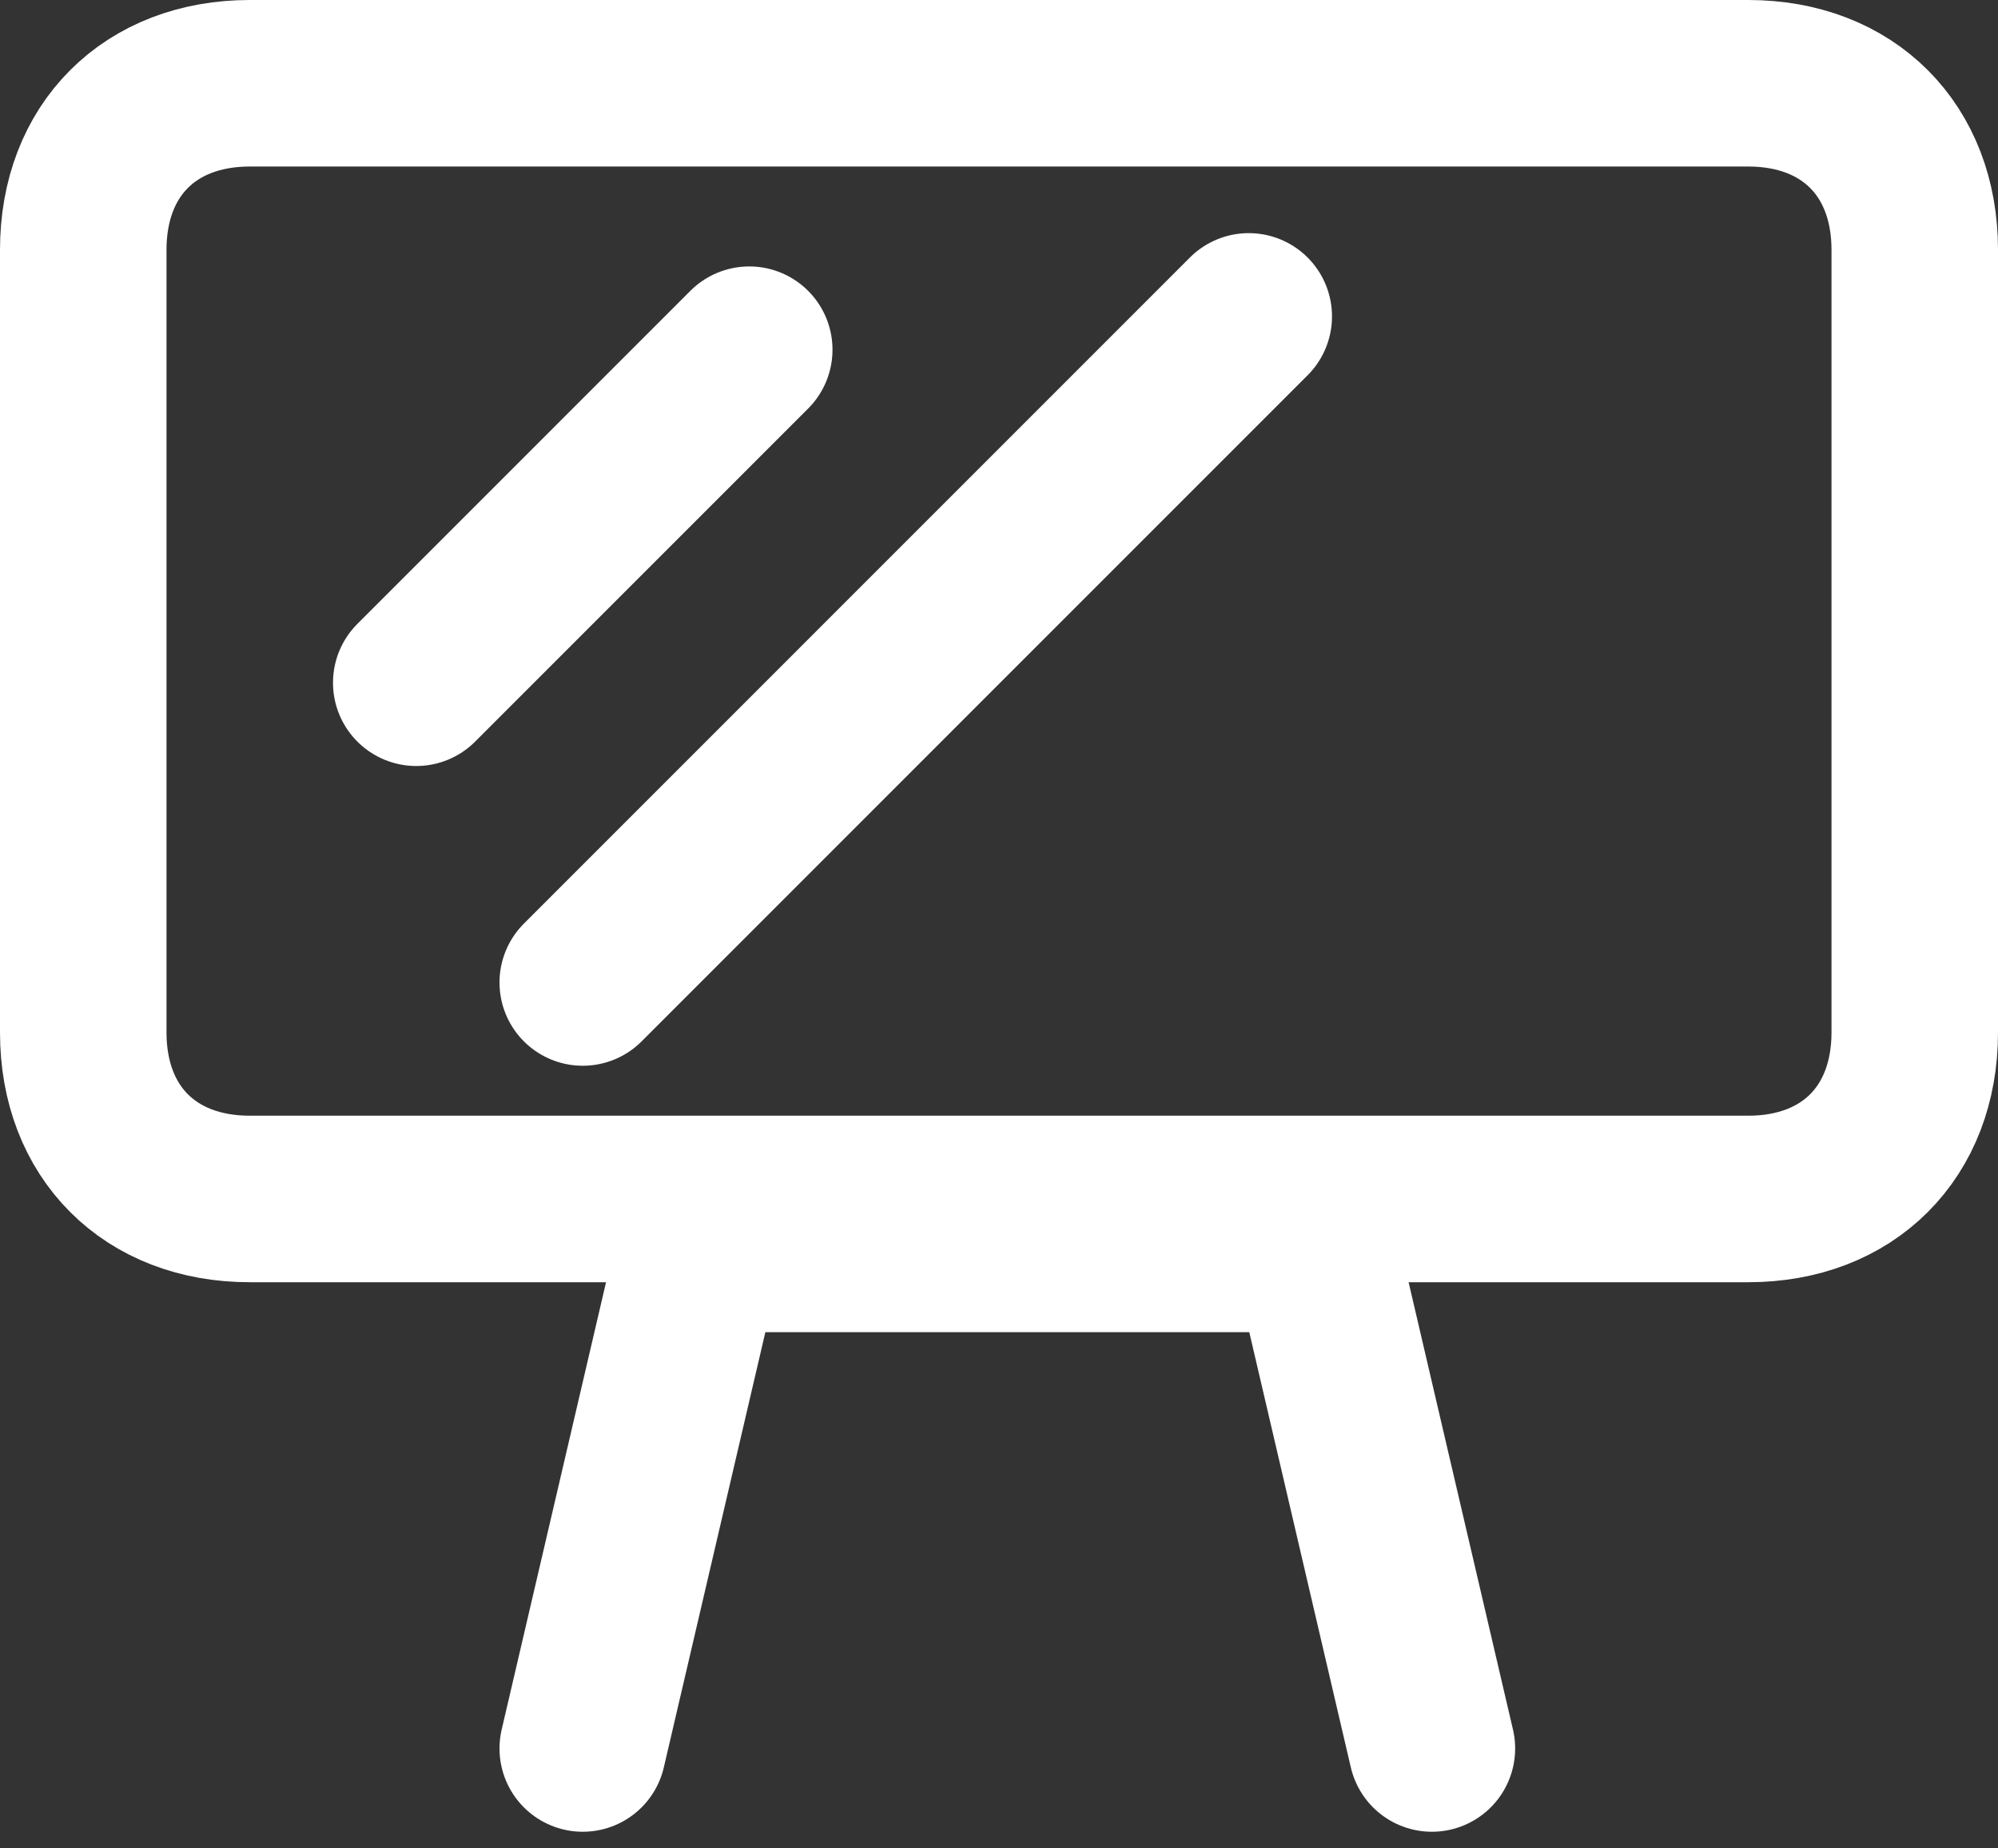
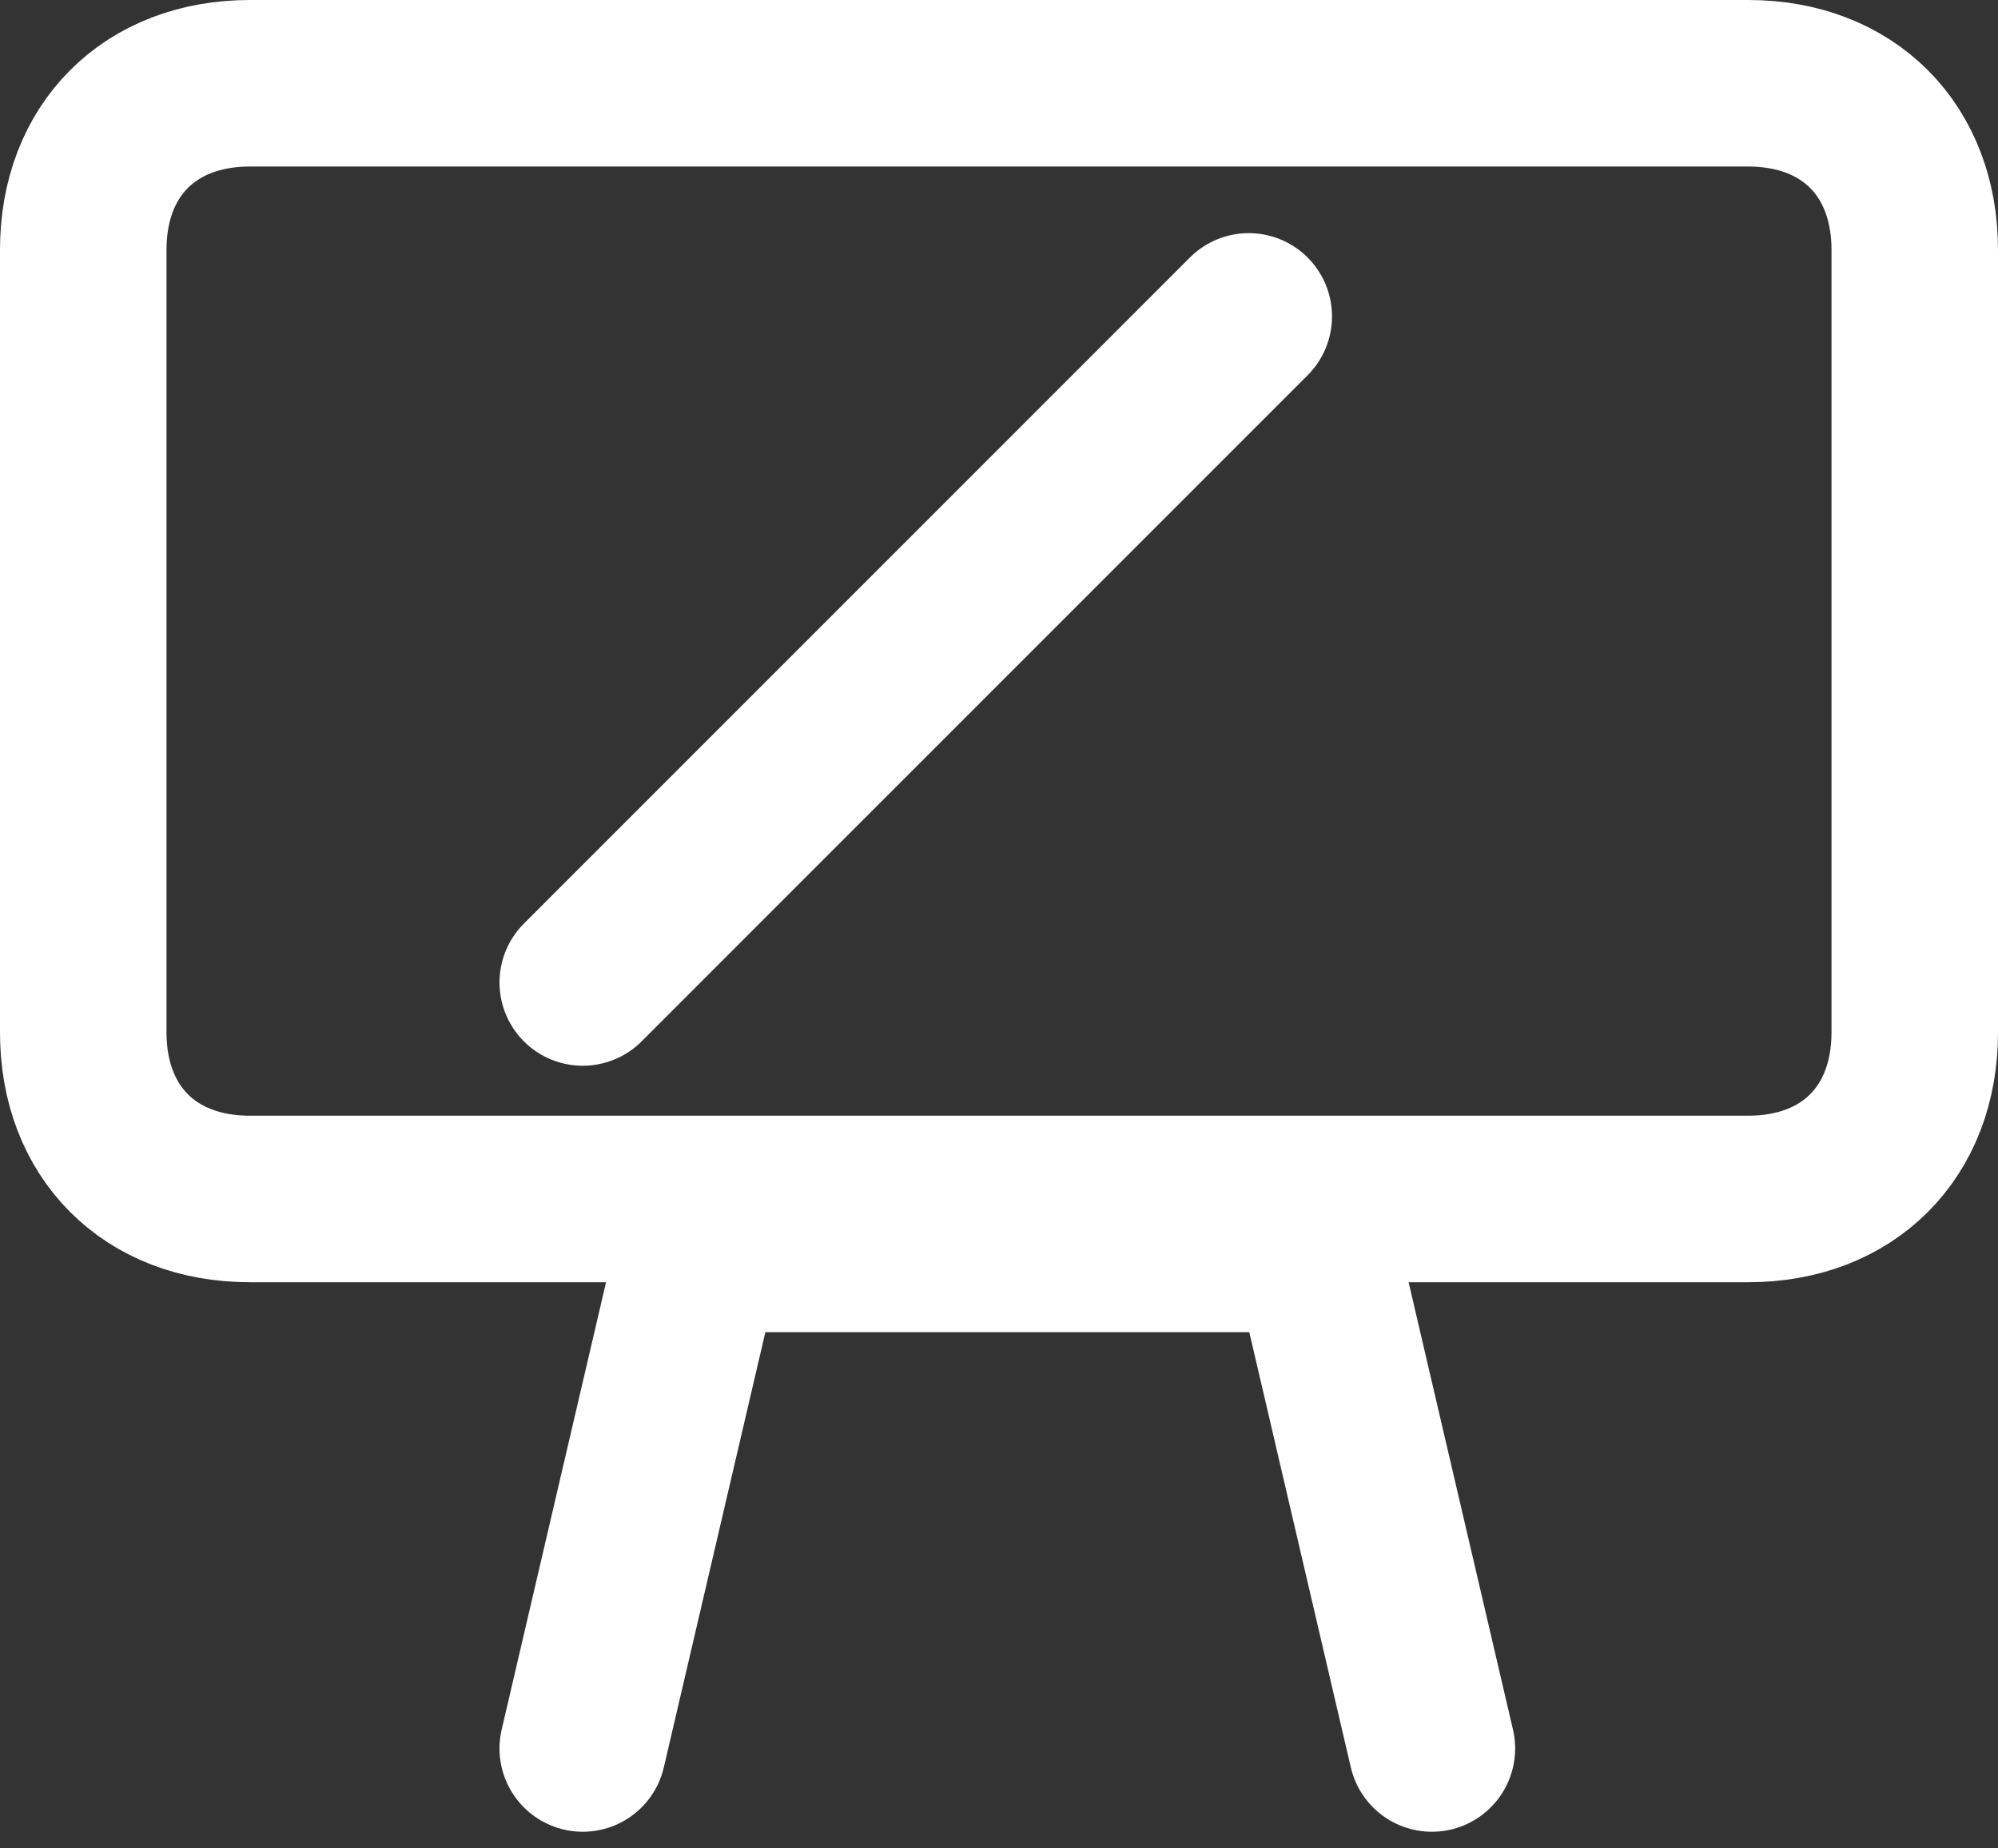
<svg xmlns="http://www.w3.org/2000/svg" version="1.1" id="Layer_1" x="0px" y="0px" viewBox="0 0 12 11.1" style="enable-background:new 0 0 12 11.1;" xml:space="preserve">
  <rect x="0" y="0" width="12" height="11.1" fill="#333333" stroke="none" />
  <style type="text/css">
	.st0{fill:none;stroke:#FFFFFF;stroke-linecap:round;stroke-linejoin:round;}
</style>
  <g id="Group_2377" transform="translate(-0.5 0.5)">
    <g id="tv_set" transform="translate(0 0)">
      <path id="Rectangle_493" class="st0" d="M2,0h9c0.6,0,1,0.4,1,1v4.7c0,0.6-0.4,1-1,1H2c-0.6,0-1-0.4-1-1V1C1,0.4,1.4,0,2,0z" />
      <path id="Path_14176" class="st0" d="M9.1,10L8.4,7H4.7L4,10" />
    </g>
-     <line id="Line_153" class="st0" x1="5" y1="1.6" x2="3" y2="3.6" />
    <line id="Line_154" class="st0" x1="8" y1="1.4" x2="4" y2="5.4" />
  </g>
</svg>